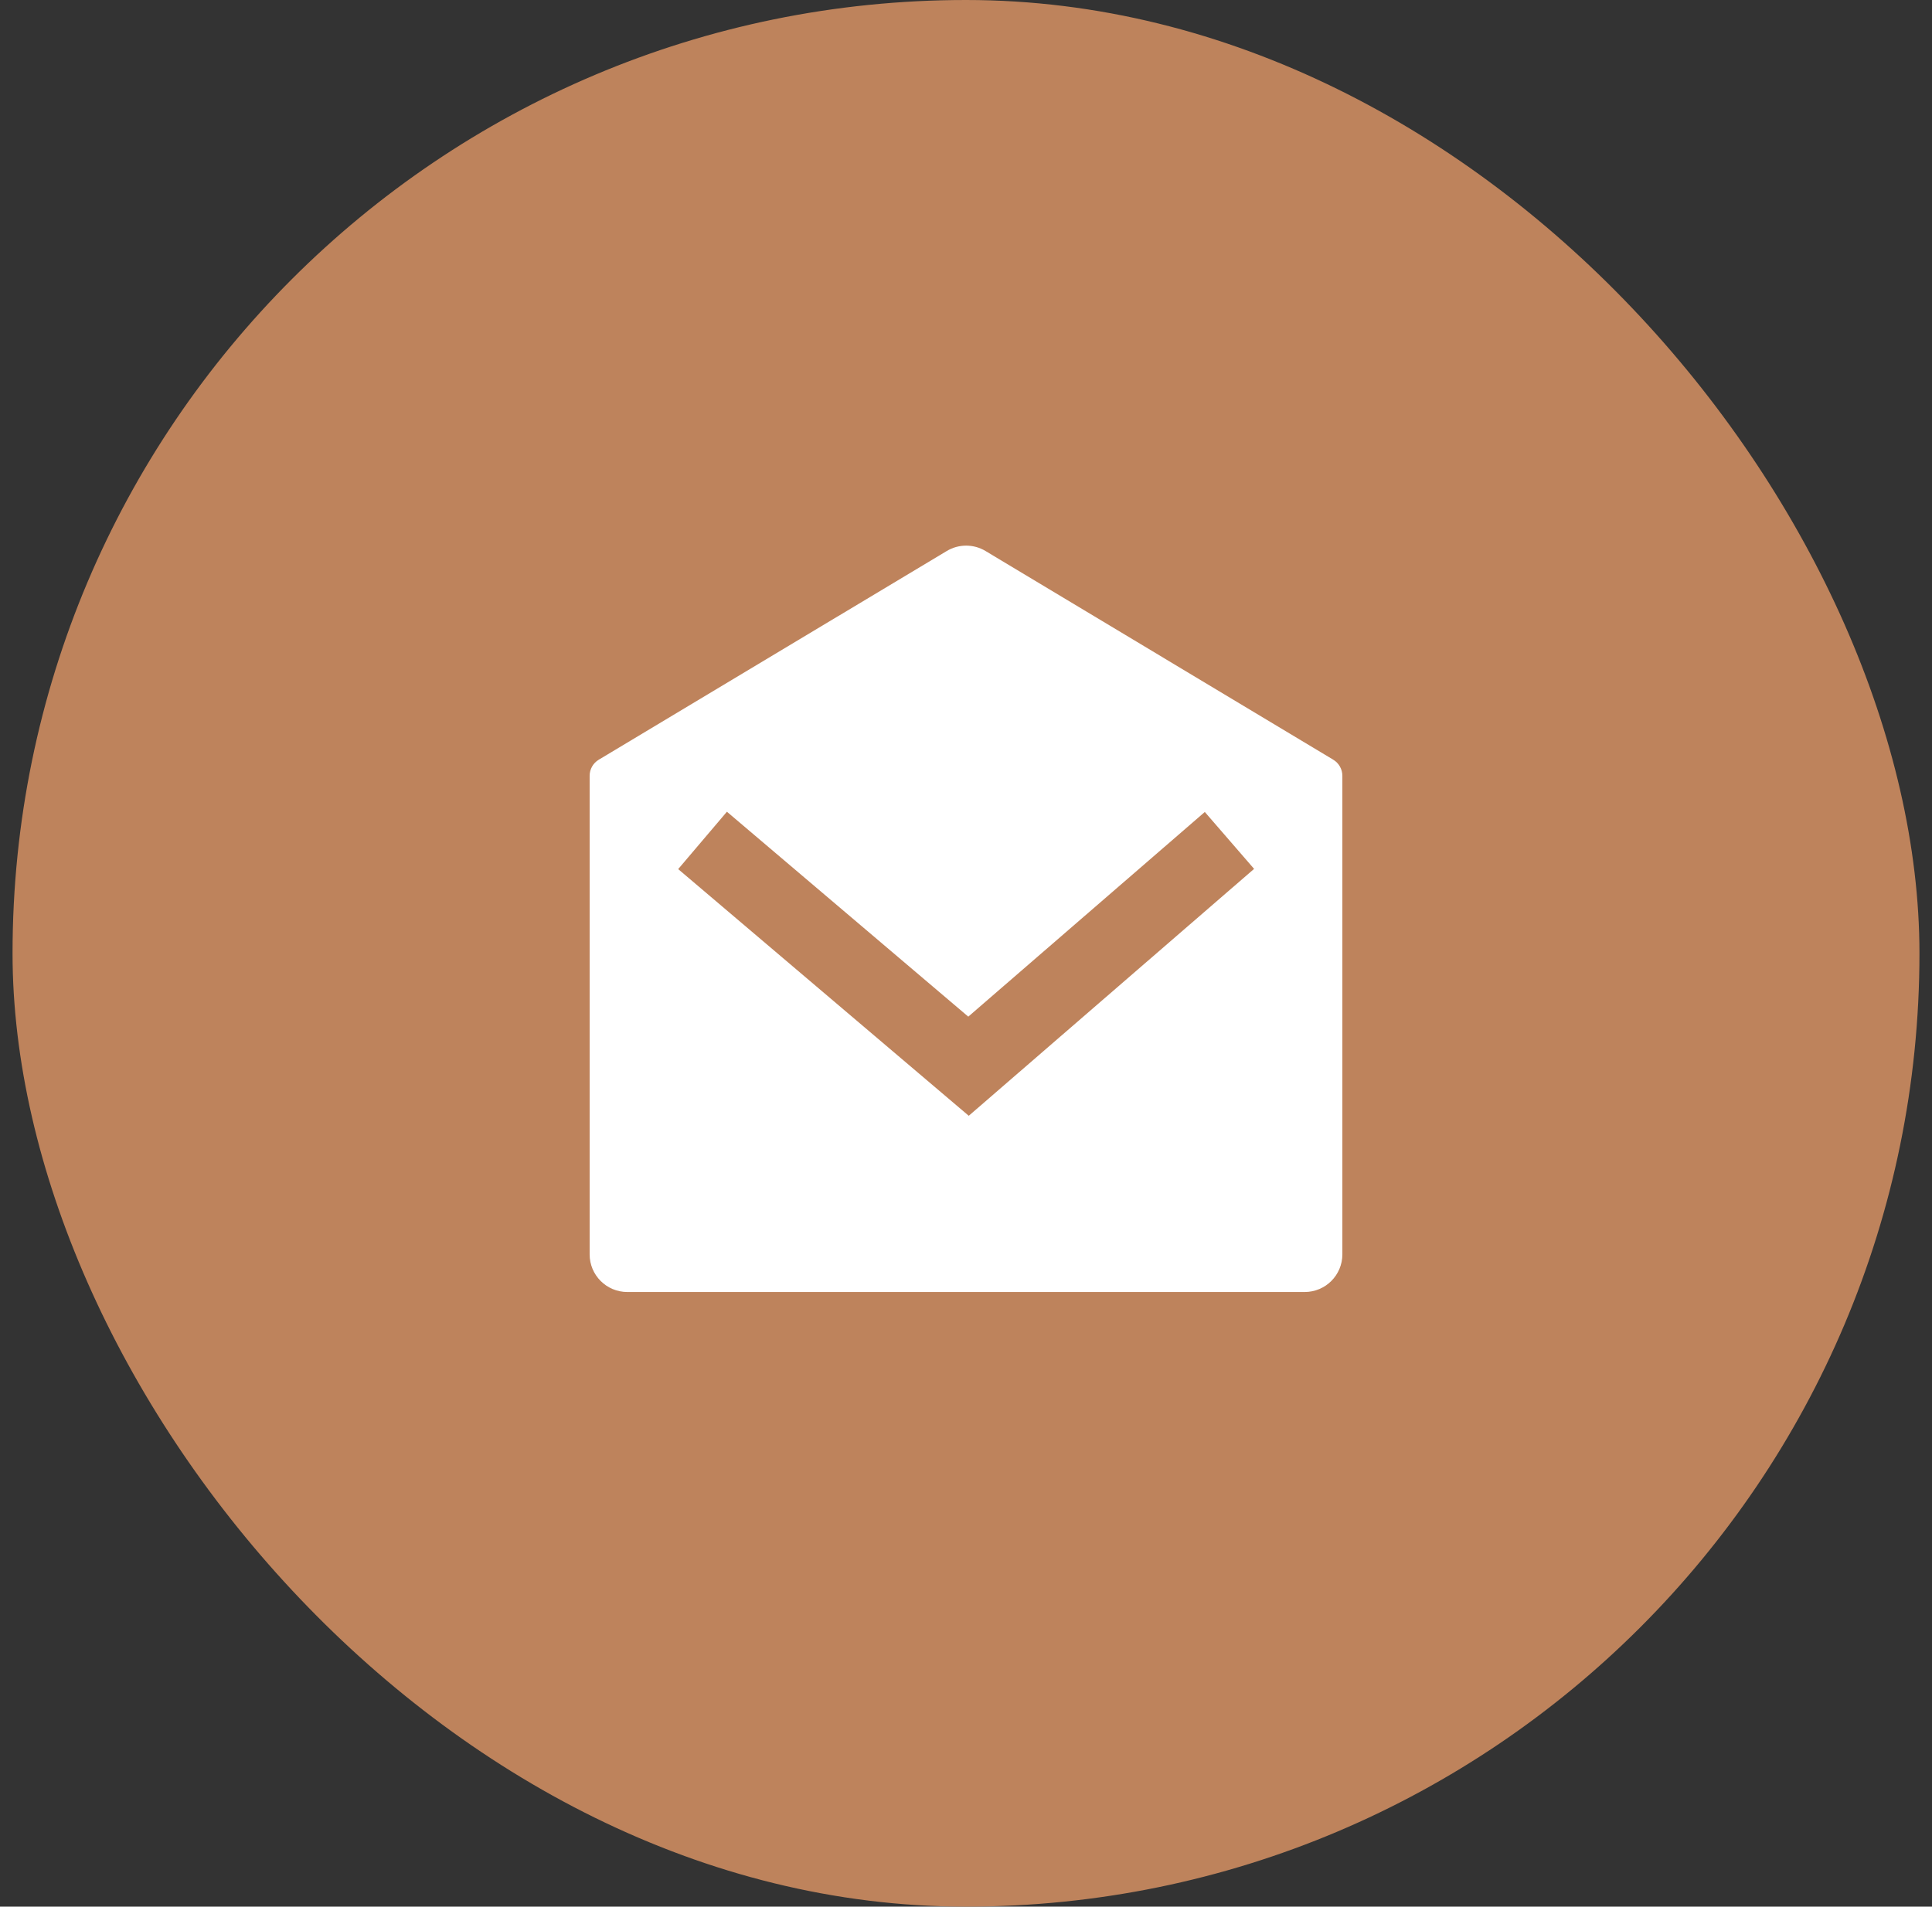
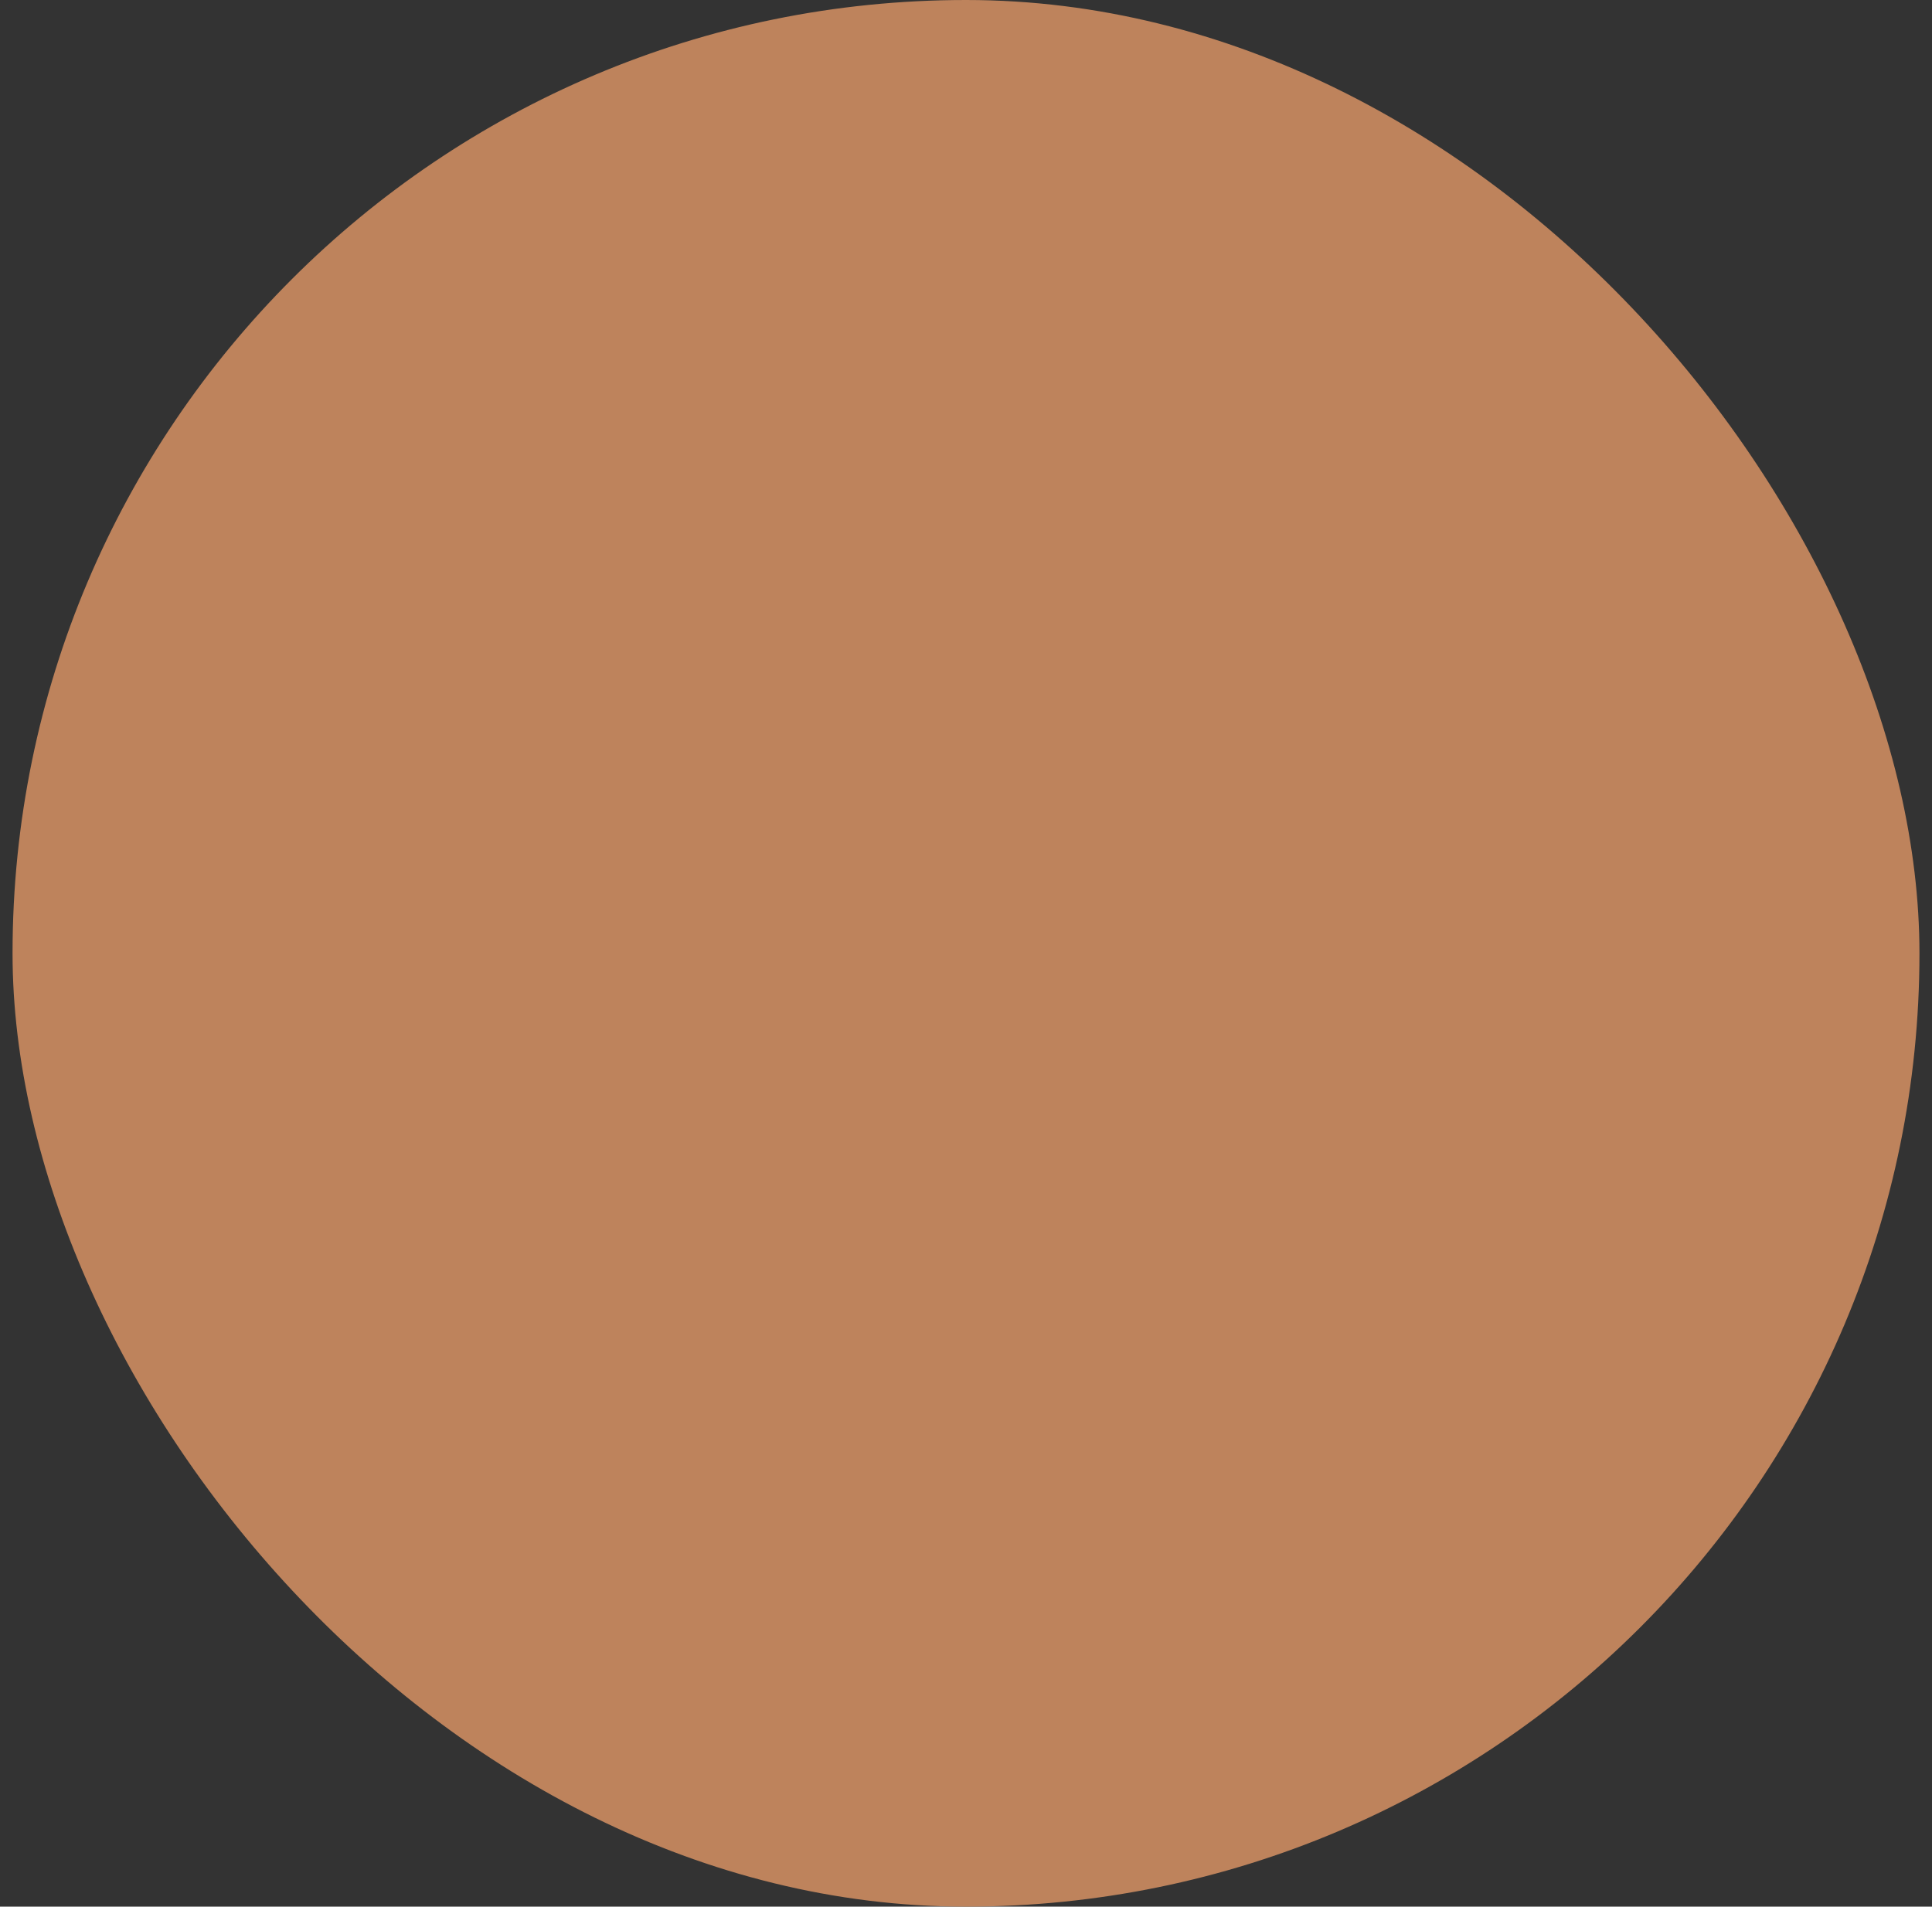
<svg xmlns="http://www.w3.org/2000/svg" width="77" height="76" viewBox="0 0 77 76" fill="none">
  <rect x="0" y="0" width="77" height="76" fill="#333333" stroke="none" />
  <rect x="0.5" width="76" height="76" rx="38" fill="#BE835C" />
-   <path d="M23.864 30.282L37.734 21.963C38.209 21.678 38.803 21.678 39.278 21.963L53.136 30.282C53.362 30.417 53.5 30.661 53.5 30.924V50C53.5 50.828 52.828 51.5 52 51.5H25C24.172 51.5 23.5 50.828 23.5 50V30.925C23.5 30.661 23.638 30.417 23.864 30.282ZM48.018 32.366L38.591 40.524L28.971 32.356L27.029 34.643L38.61 44.476L49.982 34.634L48.018 32.366Z" fill="white" />
</svg>